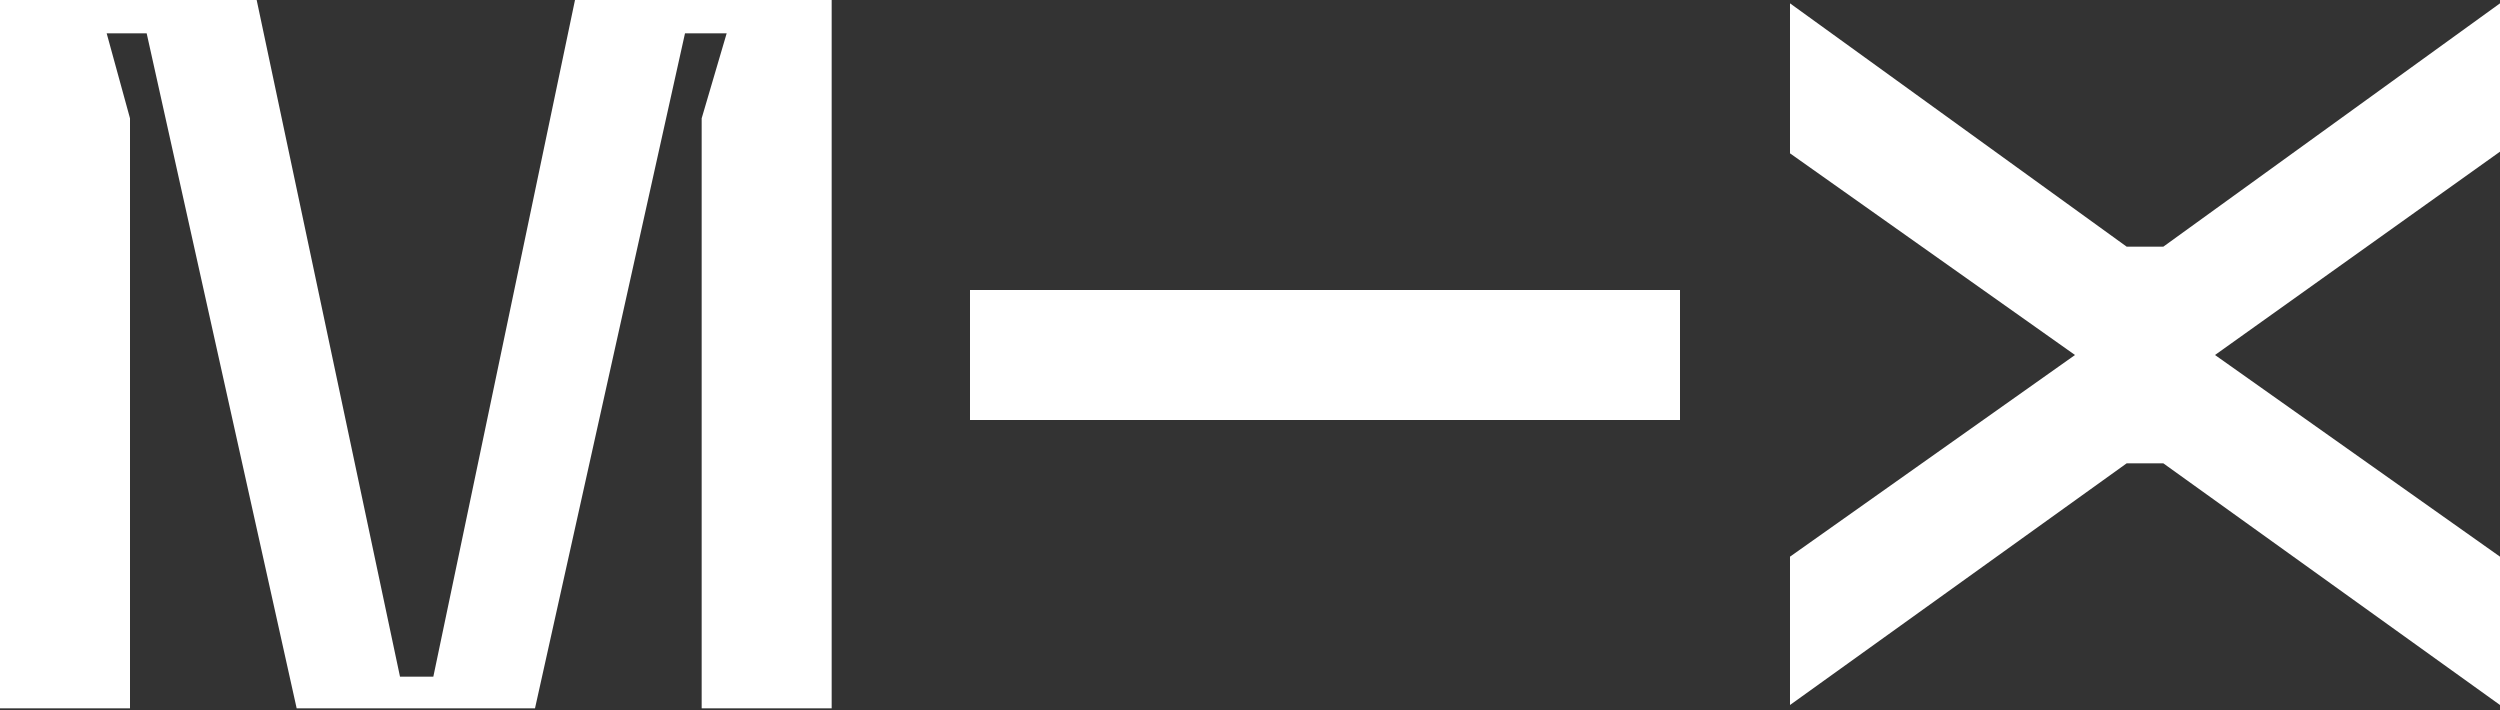
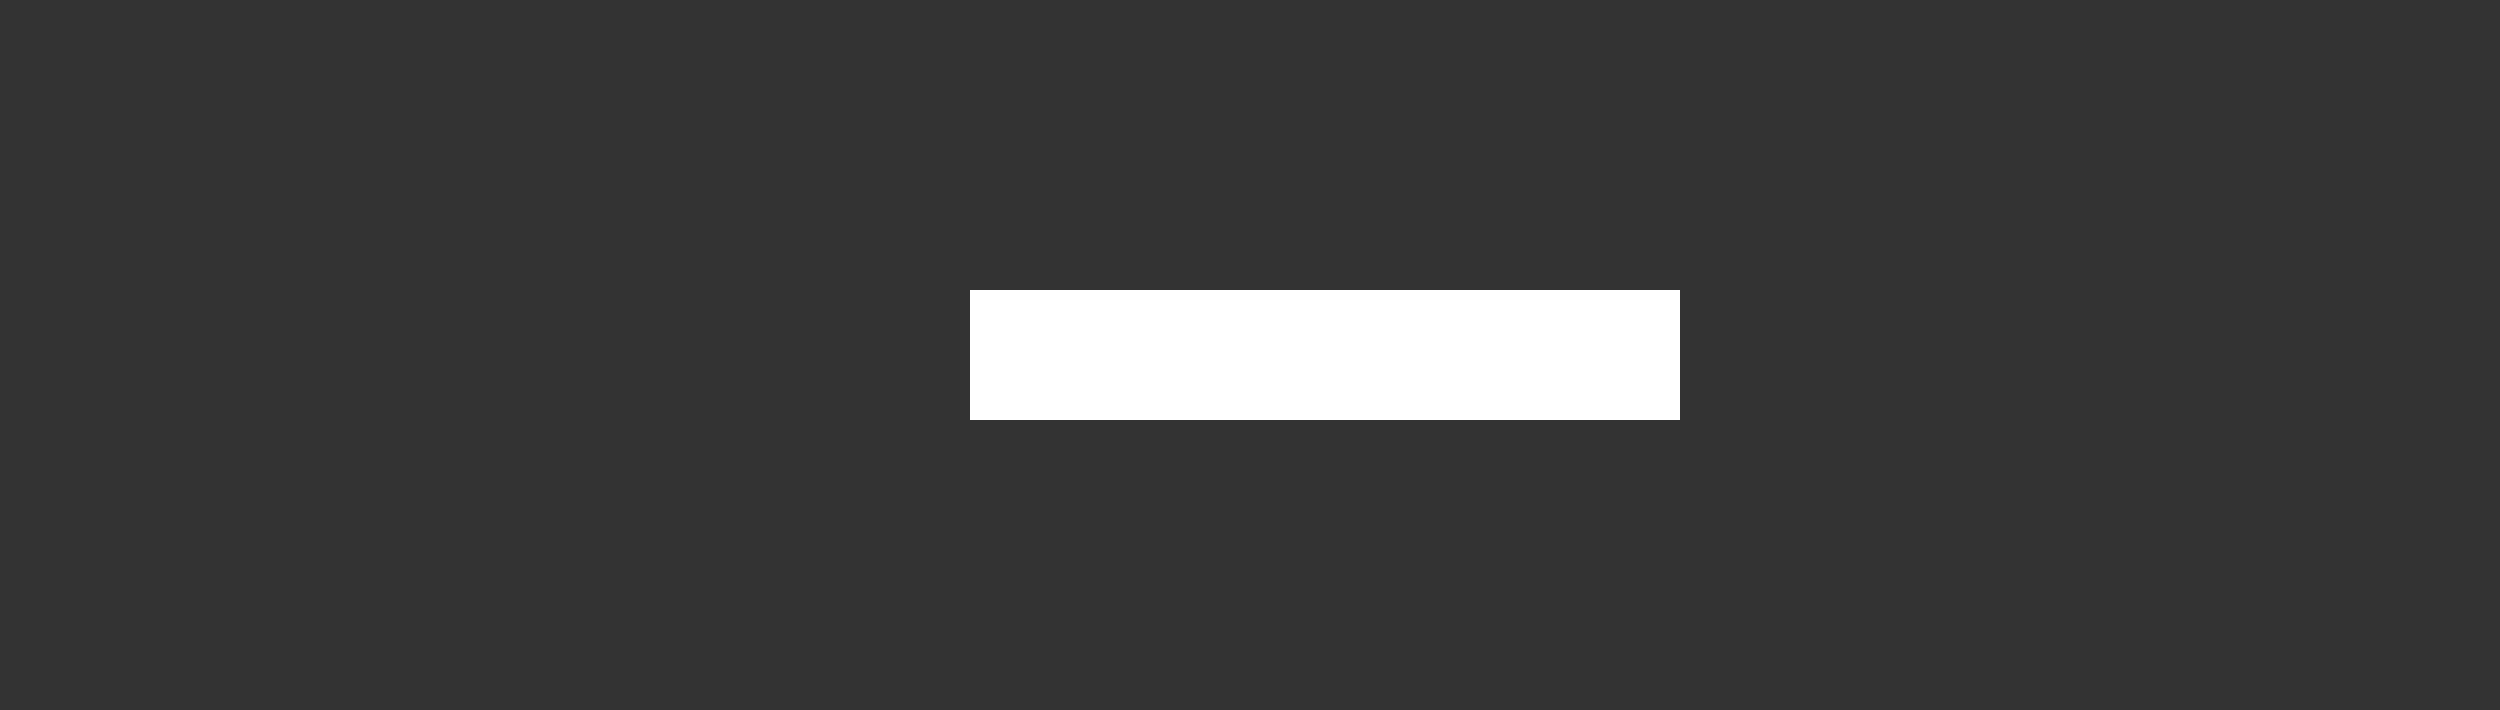
<svg xmlns="http://www.w3.org/2000/svg" id="Layer_1" data-name="Layer 1" width="15" height="4.26" viewBox="0 0 15 4.26">
  <rect x="0" y="0" width="15" height="4.26" fill="#333333" stroke="none" />
  <defs>
    <style>.cls-1{fill:#fff;fill-rule:evenodd;}</style>
  </defs>
-   <polygon class="cls-1" points="12.98 2.78 15 4.23 15 3.34 13.29 2.13 15 0.91 15 0.02 12.98 1.48 12.76 1.48 10.74 0.02 10.74 0.92 12.45 2.13 10.74 3.34 10.74 4.23 12.76 2.78 12.98 2.78 12.98 2.78" />
  <polygon class="cls-1" points="5.82 2.52 10.08 2.52 10.08 1.74 5.82 1.74 5.82 2.52 5.82 2.52" />
-   <polygon class="cls-1" points="4.21 4.25 4.99 4.25 4.99 0 3.45 0 2.6 4.06 2.4 4.06 1.54 0 0 0 0 4.25 0.78 4.25 0.78 0.71 0.64 0.2 0.88 0.2 1.78 4.25 3.21 4.25 4.11 0.2 4.36 0.2 4.21 0.71 4.21 4.25 4.21 4.25" />
</svg>